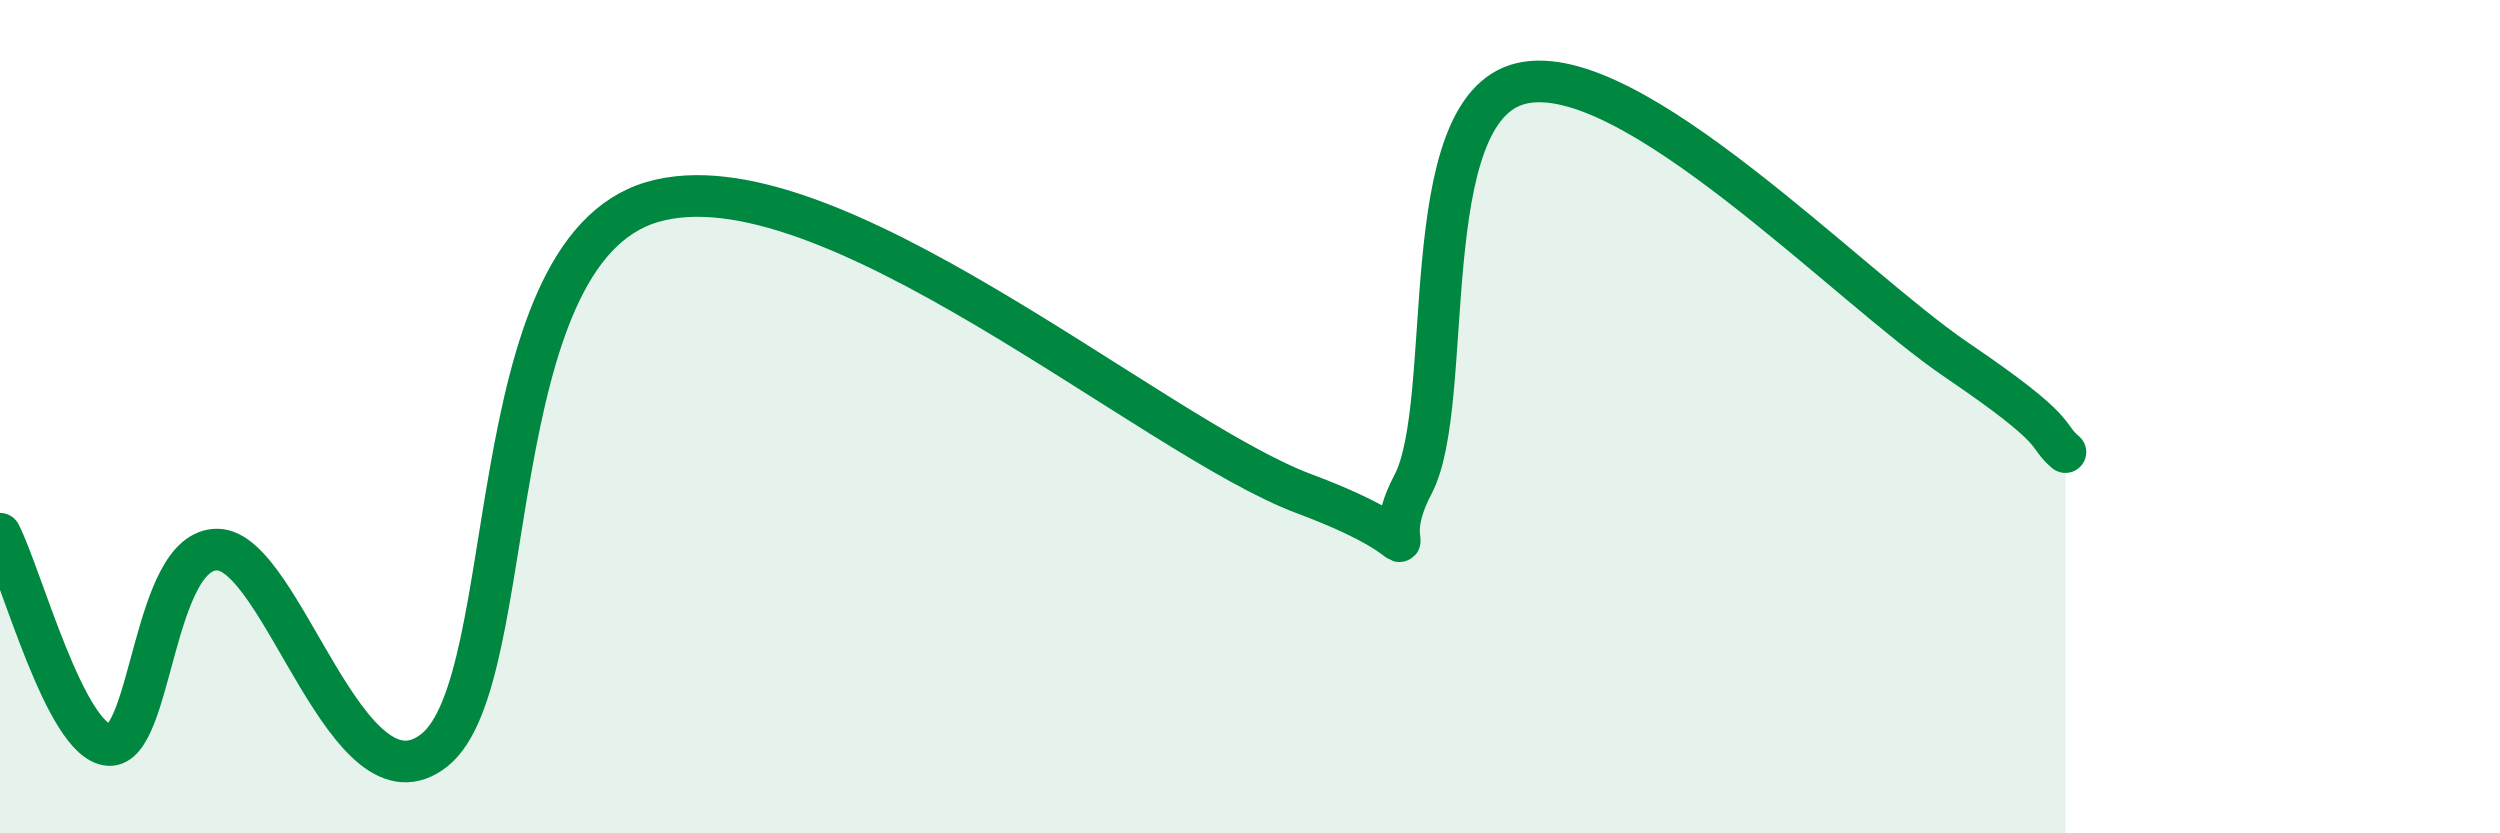
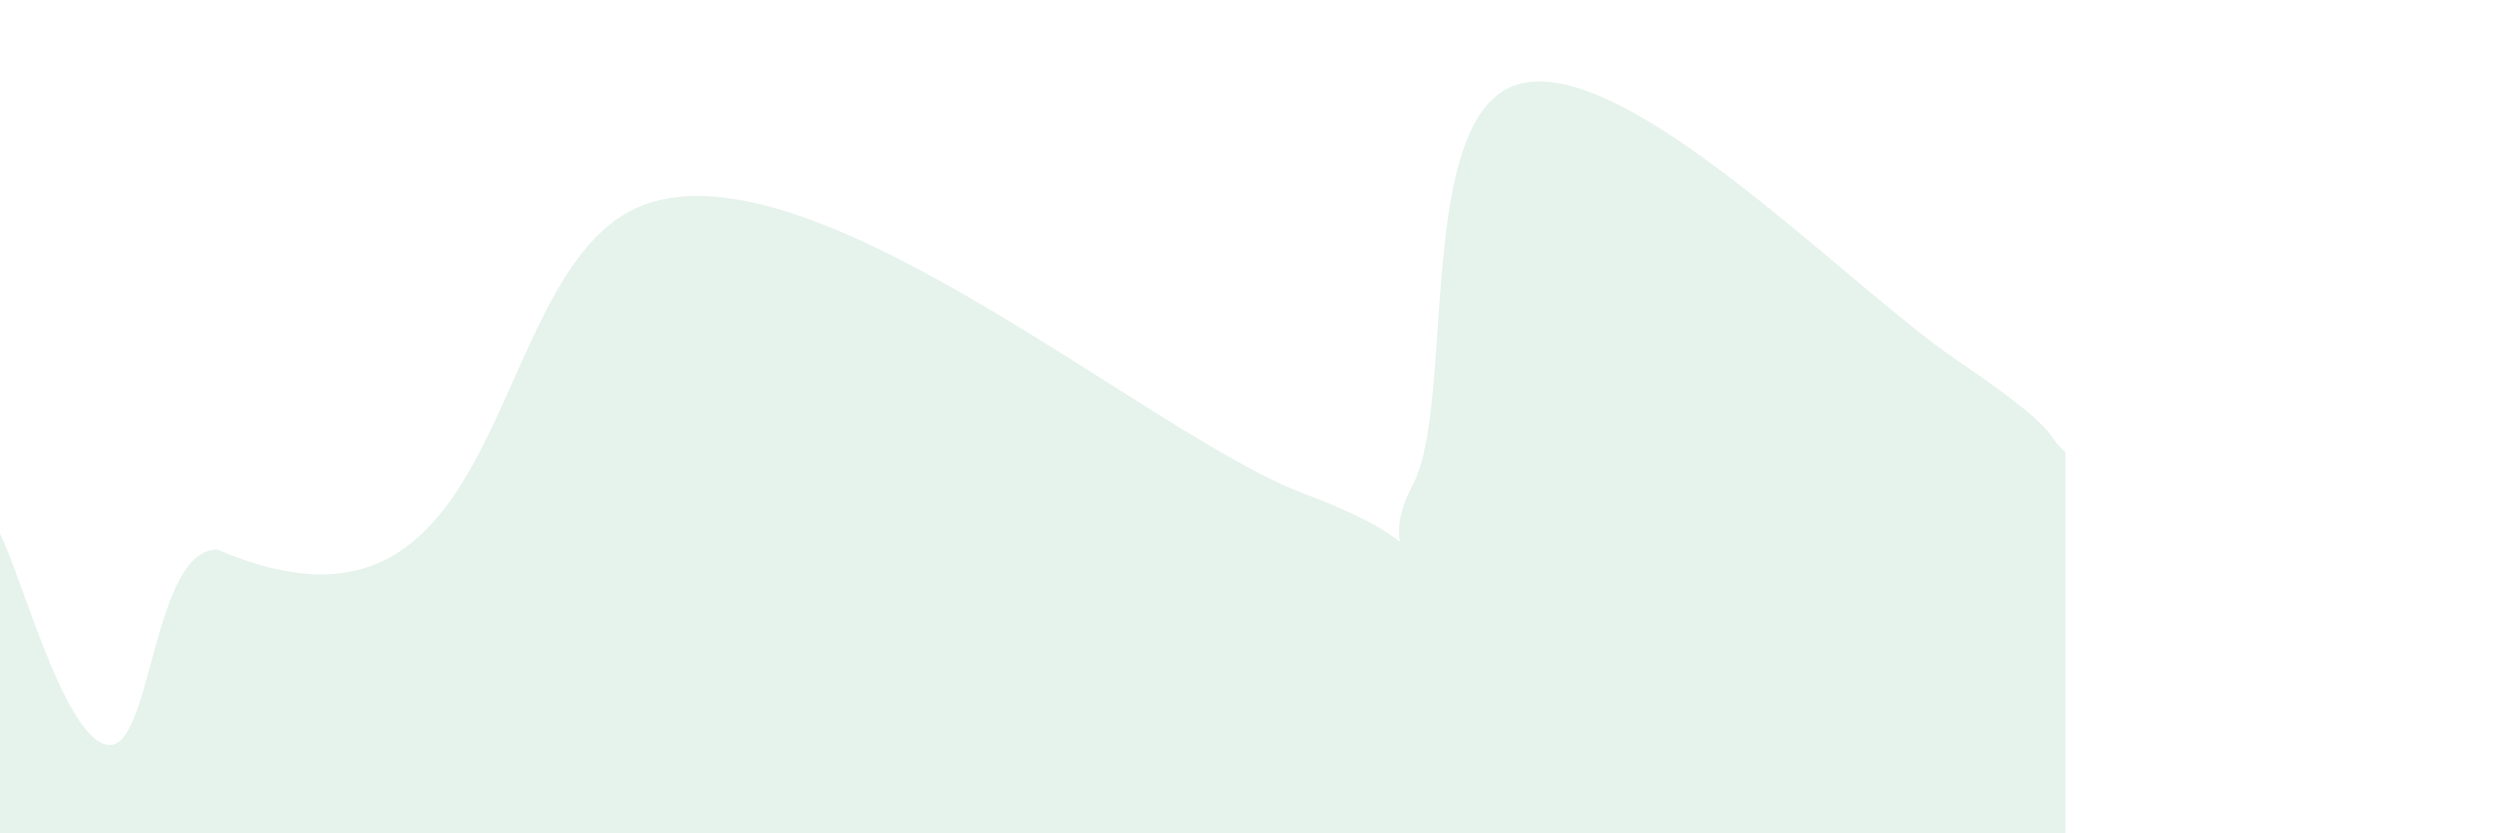
<svg xmlns="http://www.w3.org/2000/svg" width="60" height="20" viewBox="0 0 60 20">
-   <path d="M 0,12.81 C 0.52,13.82 1.57,17.8 2.61,17.88 C 3.65,17.96 3.66,13.17 5.22,13.19 C 6.78,13.21 8.34,19.67 10.43,18 C 12.52,16.33 11.48,6.08 15.65,4.85 C 19.82,3.62 27.65,10.49 31.3,11.85 C 34.95,13.21 32.87,13.6 33.91,11.63 C 34.95,9.66 33.91,2.6 36.52,2 C 39.13,1.4 44.35,6.87 46.96,8.64 C 49.57,10.41 49.05,10.41 49.57,10.85L49.57 20L0 20Z" fill="#008740" opacity="0.1" stroke-linecap="round" stroke-linejoin="round" />
-   <path d="M 0,12.81 C 0.52,13.82 1.57,17.8 2.61,17.88 C 3.65,17.96 3.66,13.17 5.22,13.19 C 6.78,13.21 8.34,19.67 10.43,18 C 12.52,16.33 11.48,6.08 15.65,4.85 C 19.82,3.62 27.65,10.49 31.3,11.85 C 34.95,13.21 32.87,13.6 33.91,11.63 C 34.95,9.66 33.91,2.6 36.52,2 C 39.13,1.4 44.35,6.87 46.96,8.64 C 49.57,10.41 49.05,10.41 49.57,10.85" stroke="#008740" stroke-width="1" fill="none" stroke-linecap="round" stroke-linejoin="round" />
+   <path d="M 0,12.81 C 0.52,13.82 1.57,17.8 2.61,17.88 C 3.65,17.96 3.66,13.17 5.22,13.19 C 12.52,16.33 11.48,6.08 15.65,4.85 C 19.82,3.62 27.65,10.49 31.3,11.85 C 34.95,13.21 32.87,13.6 33.91,11.63 C 34.95,9.66 33.91,2.6 36.52,2 C 39.13,1.4 44.35,6.87 46.96,8.64 C 49.57,10.41 49.05,10.41 49.57,10.85L49.57 20L0 20Z" fill="#008740" opacity="0.1" stroke-linecap="round" stroke-linejoin="round" />
</svg>